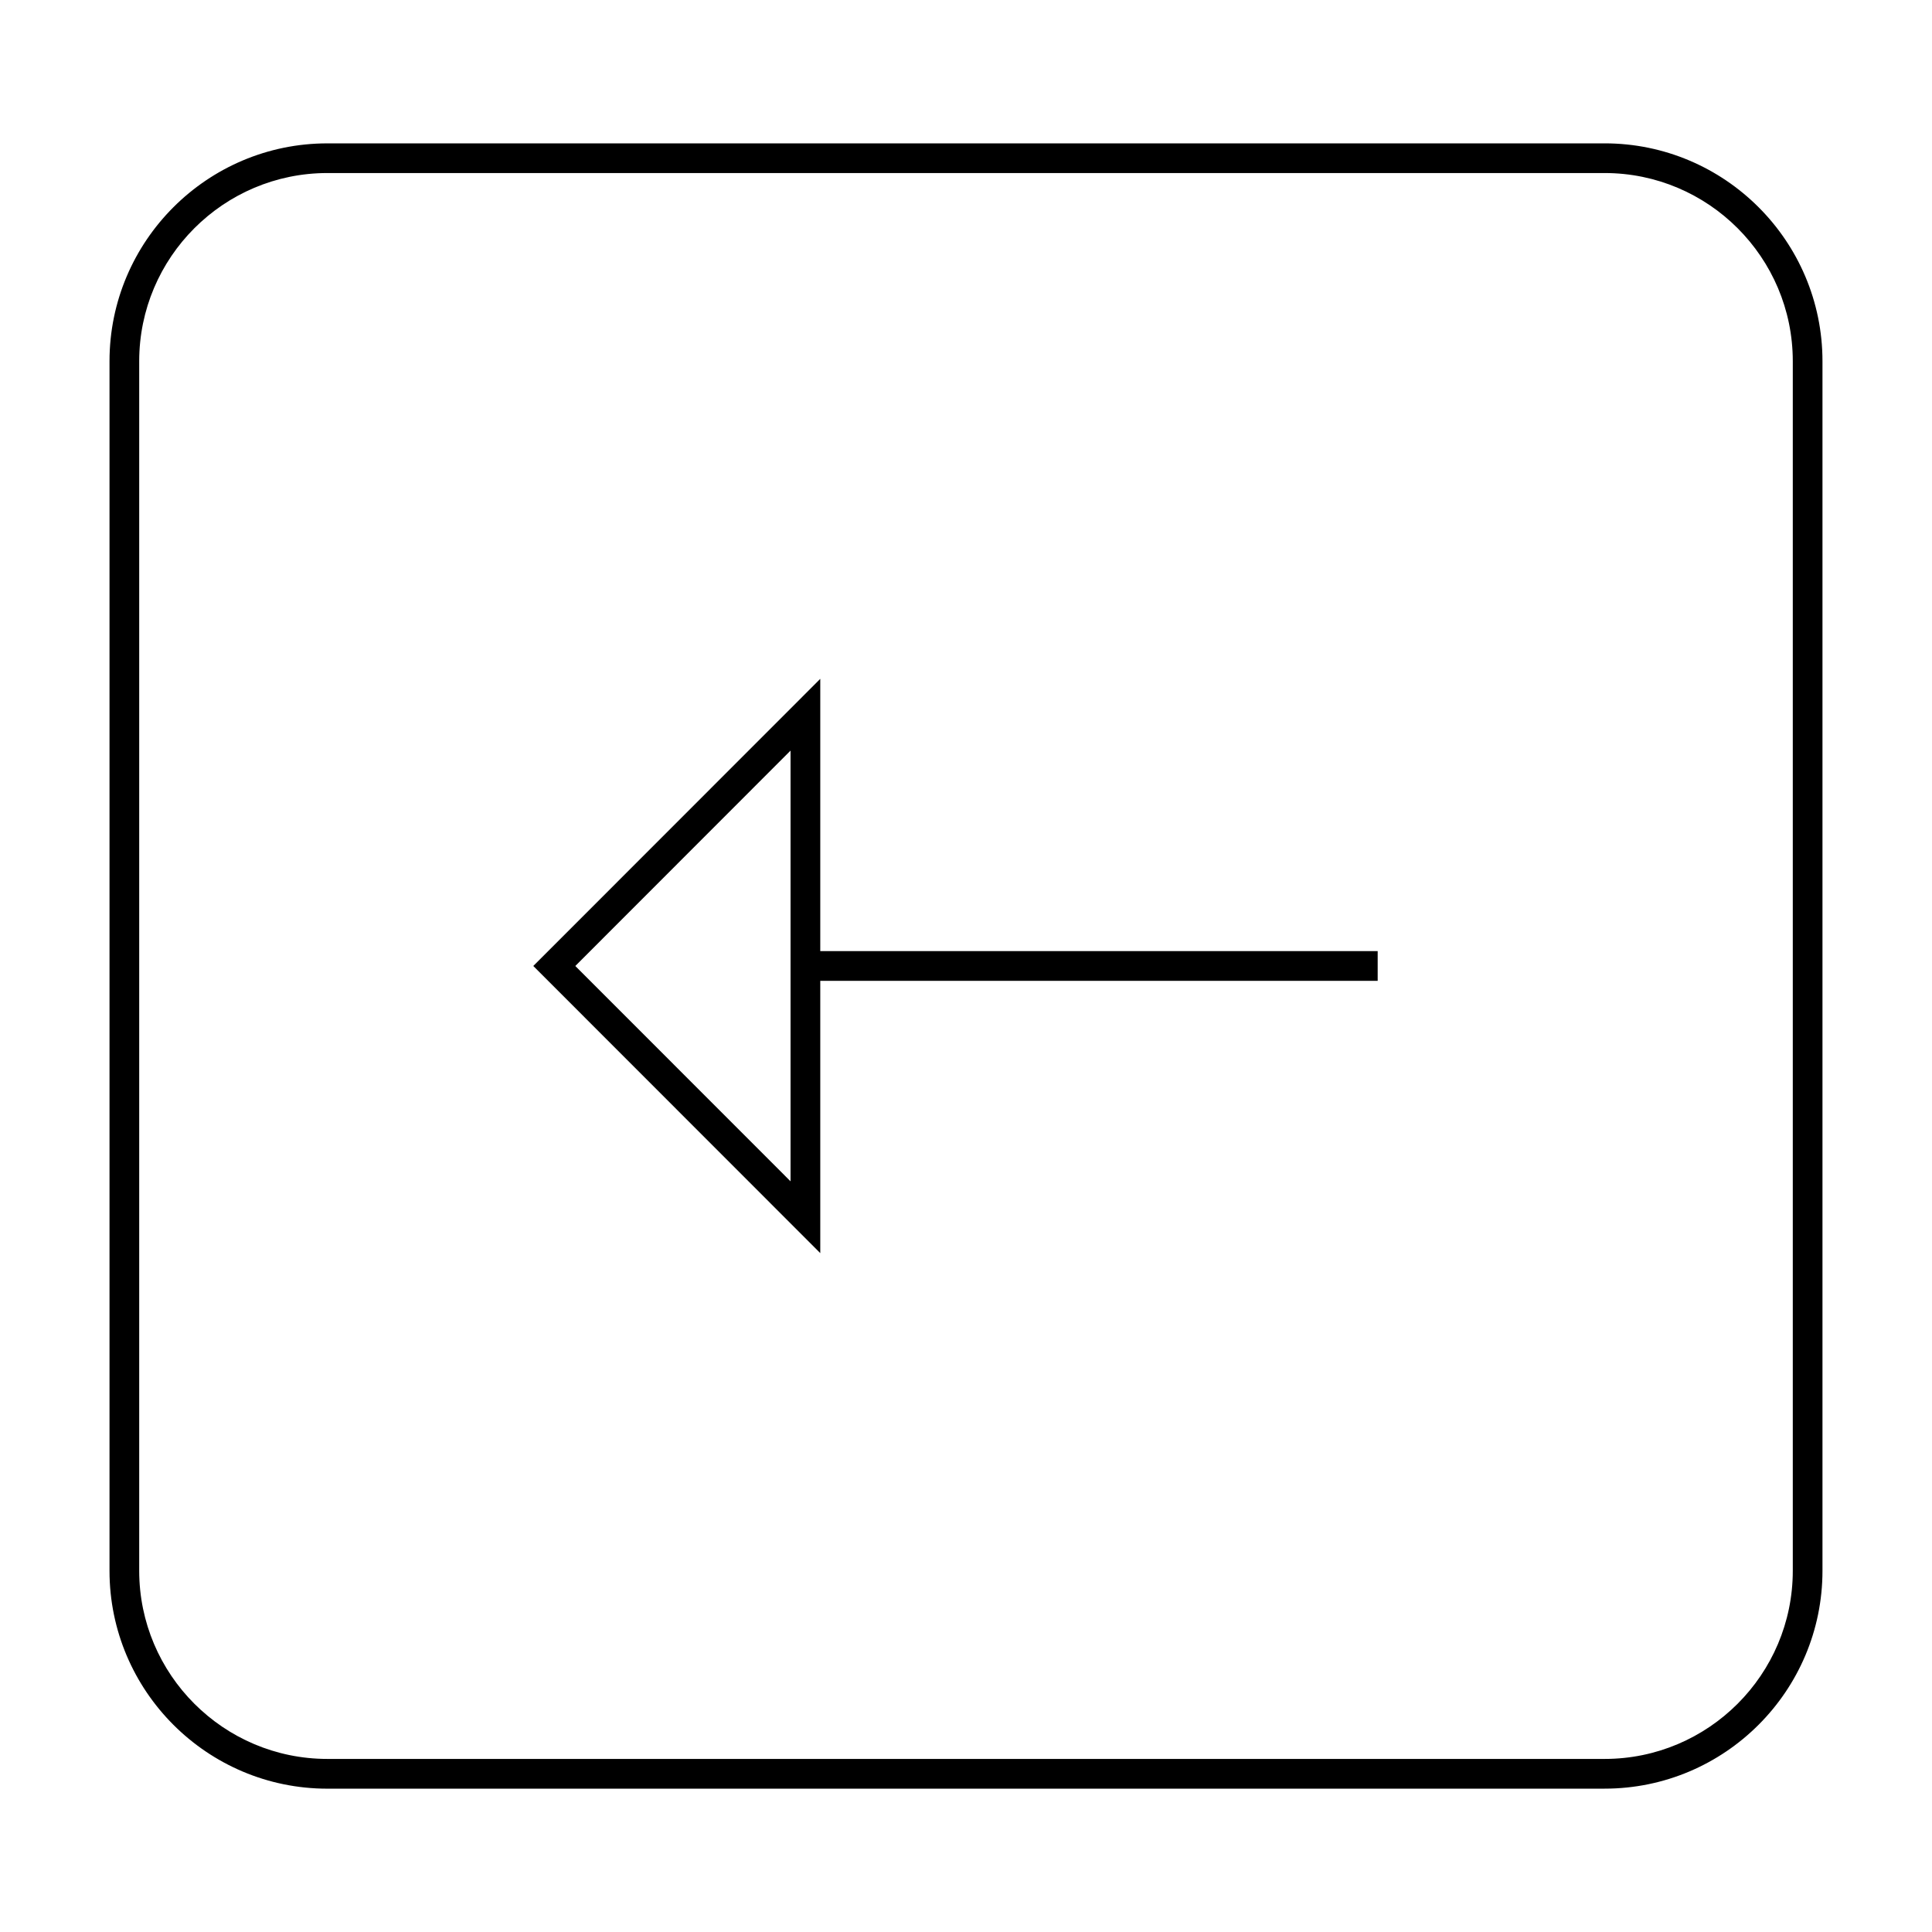
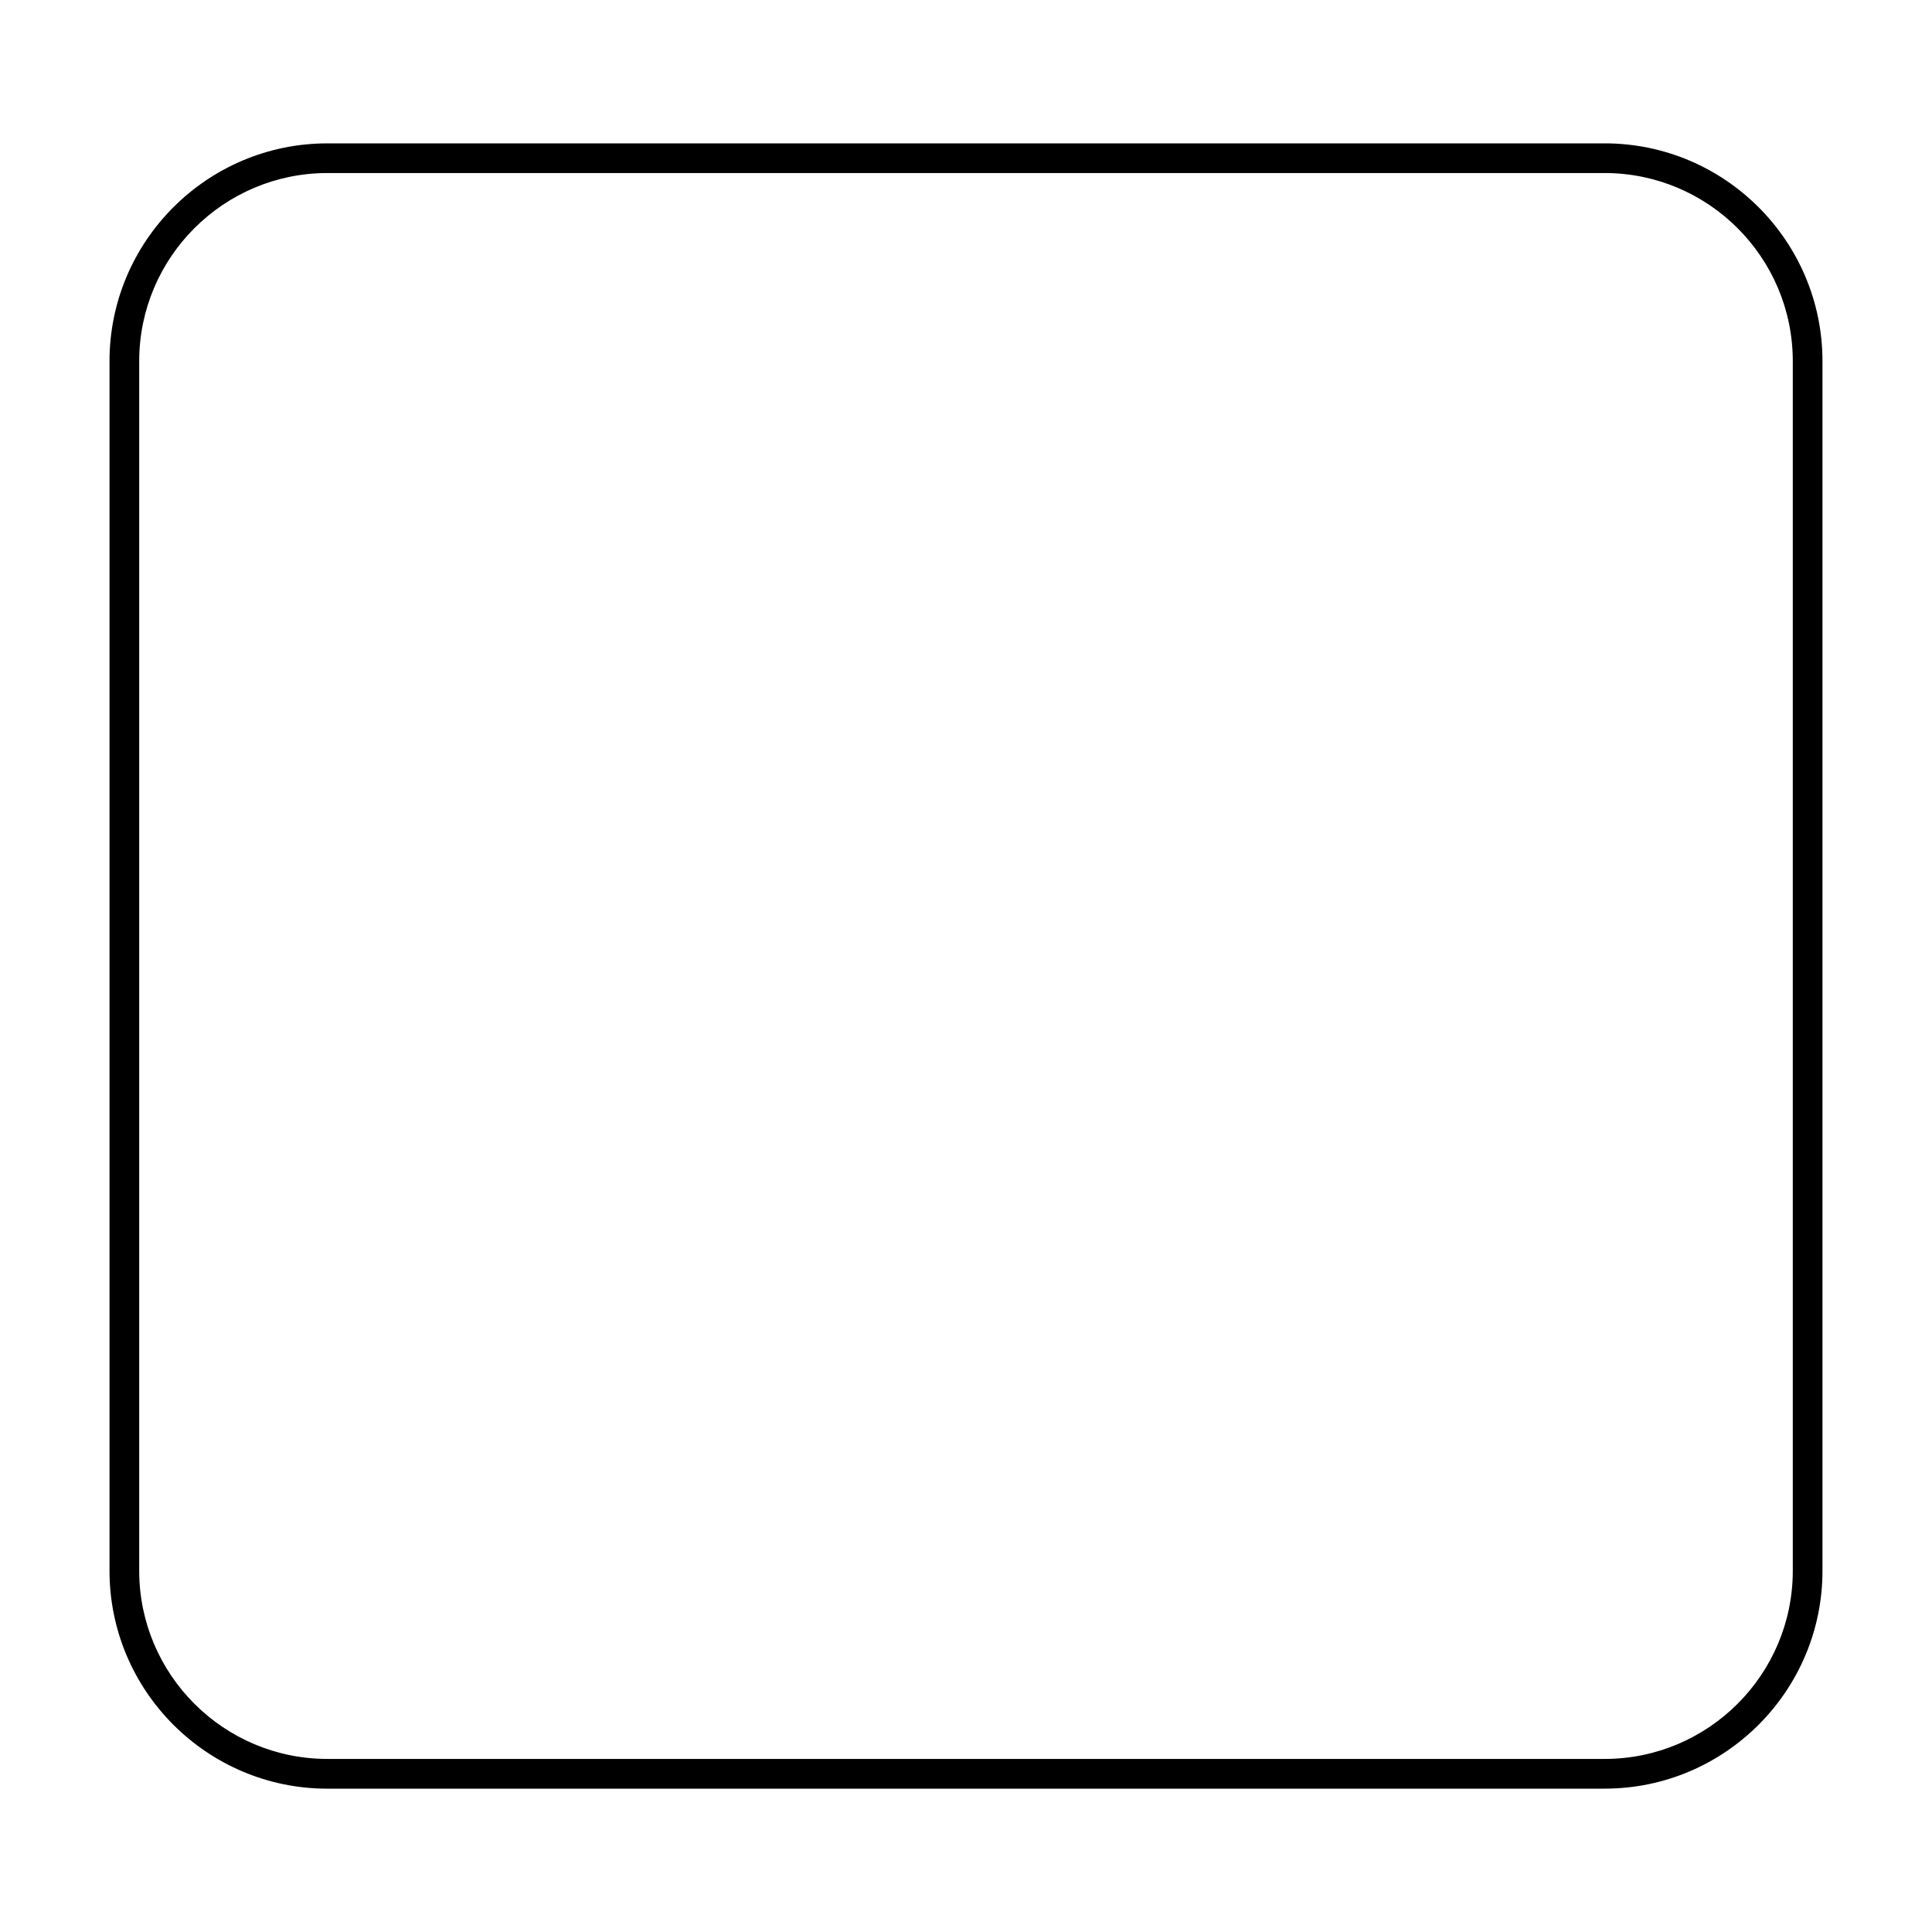
<svg xmlns="http://www.w3.org/2000/svg" fill="#000000" width="800px" height="800px" version="1.1" viewBox="144 144 512 512">
  <g>
    <path d="m230.75 618.01h338.49c31.836 0 57.734-25.898 57.734-57.734v-320.55c0-31.836-25.898-57.734-57.734-57.734l-338.49 0.004c-31.832 0-57.73 25.898-57.73 57.73v320.55c0 31.844 25.898 57.742 57.73 57.742zm-49.859-378.29c0-27.496 22.367-49.863 49.863-49.863h338.49c27.496 0 49.863 22.367 49.863 49.863v320.55c0 27.496-22.367 49.863-49.863 49.863h-338.49c-27.496 0-49.863-22.367-49.863-49.863z" />
-     <path d="m361.38 403.93h147.72v-7.871h-147.72v-72.156l-76.051 76.094 76.051 76.094zm-7.871 53.141-57.047-57.074 57.039-57.078v114.15z" />
  </g>
</svg>